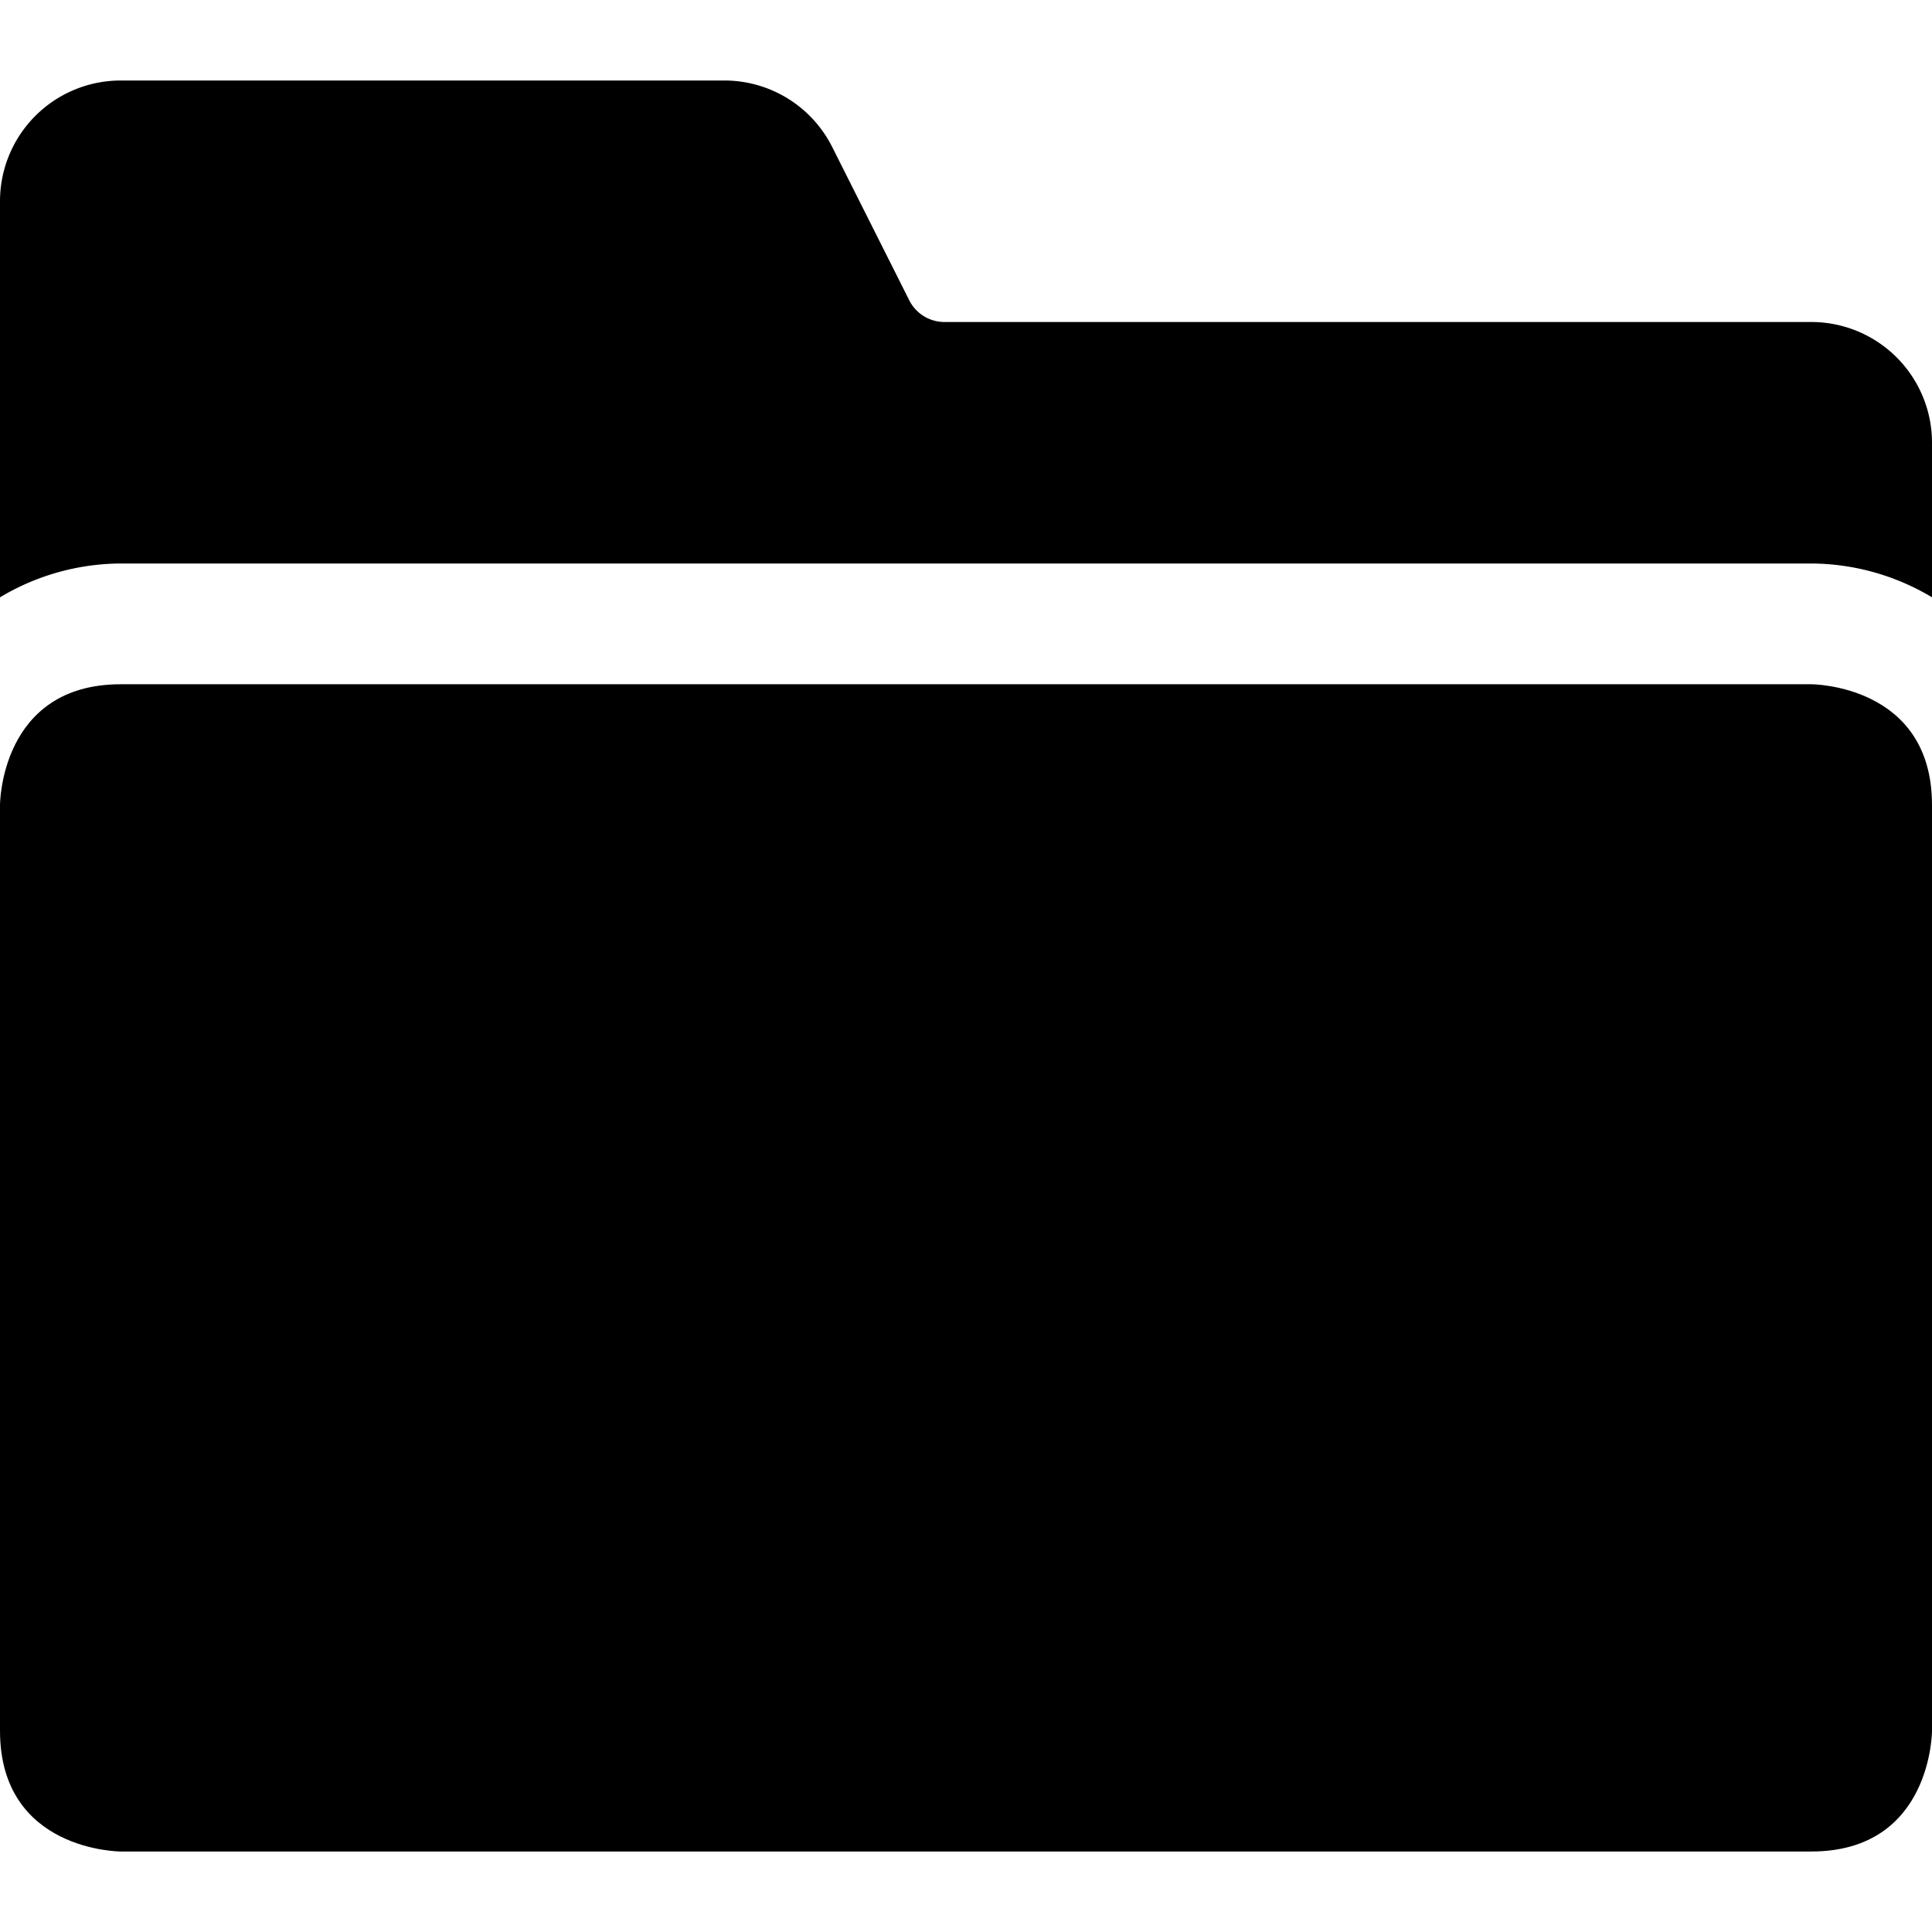
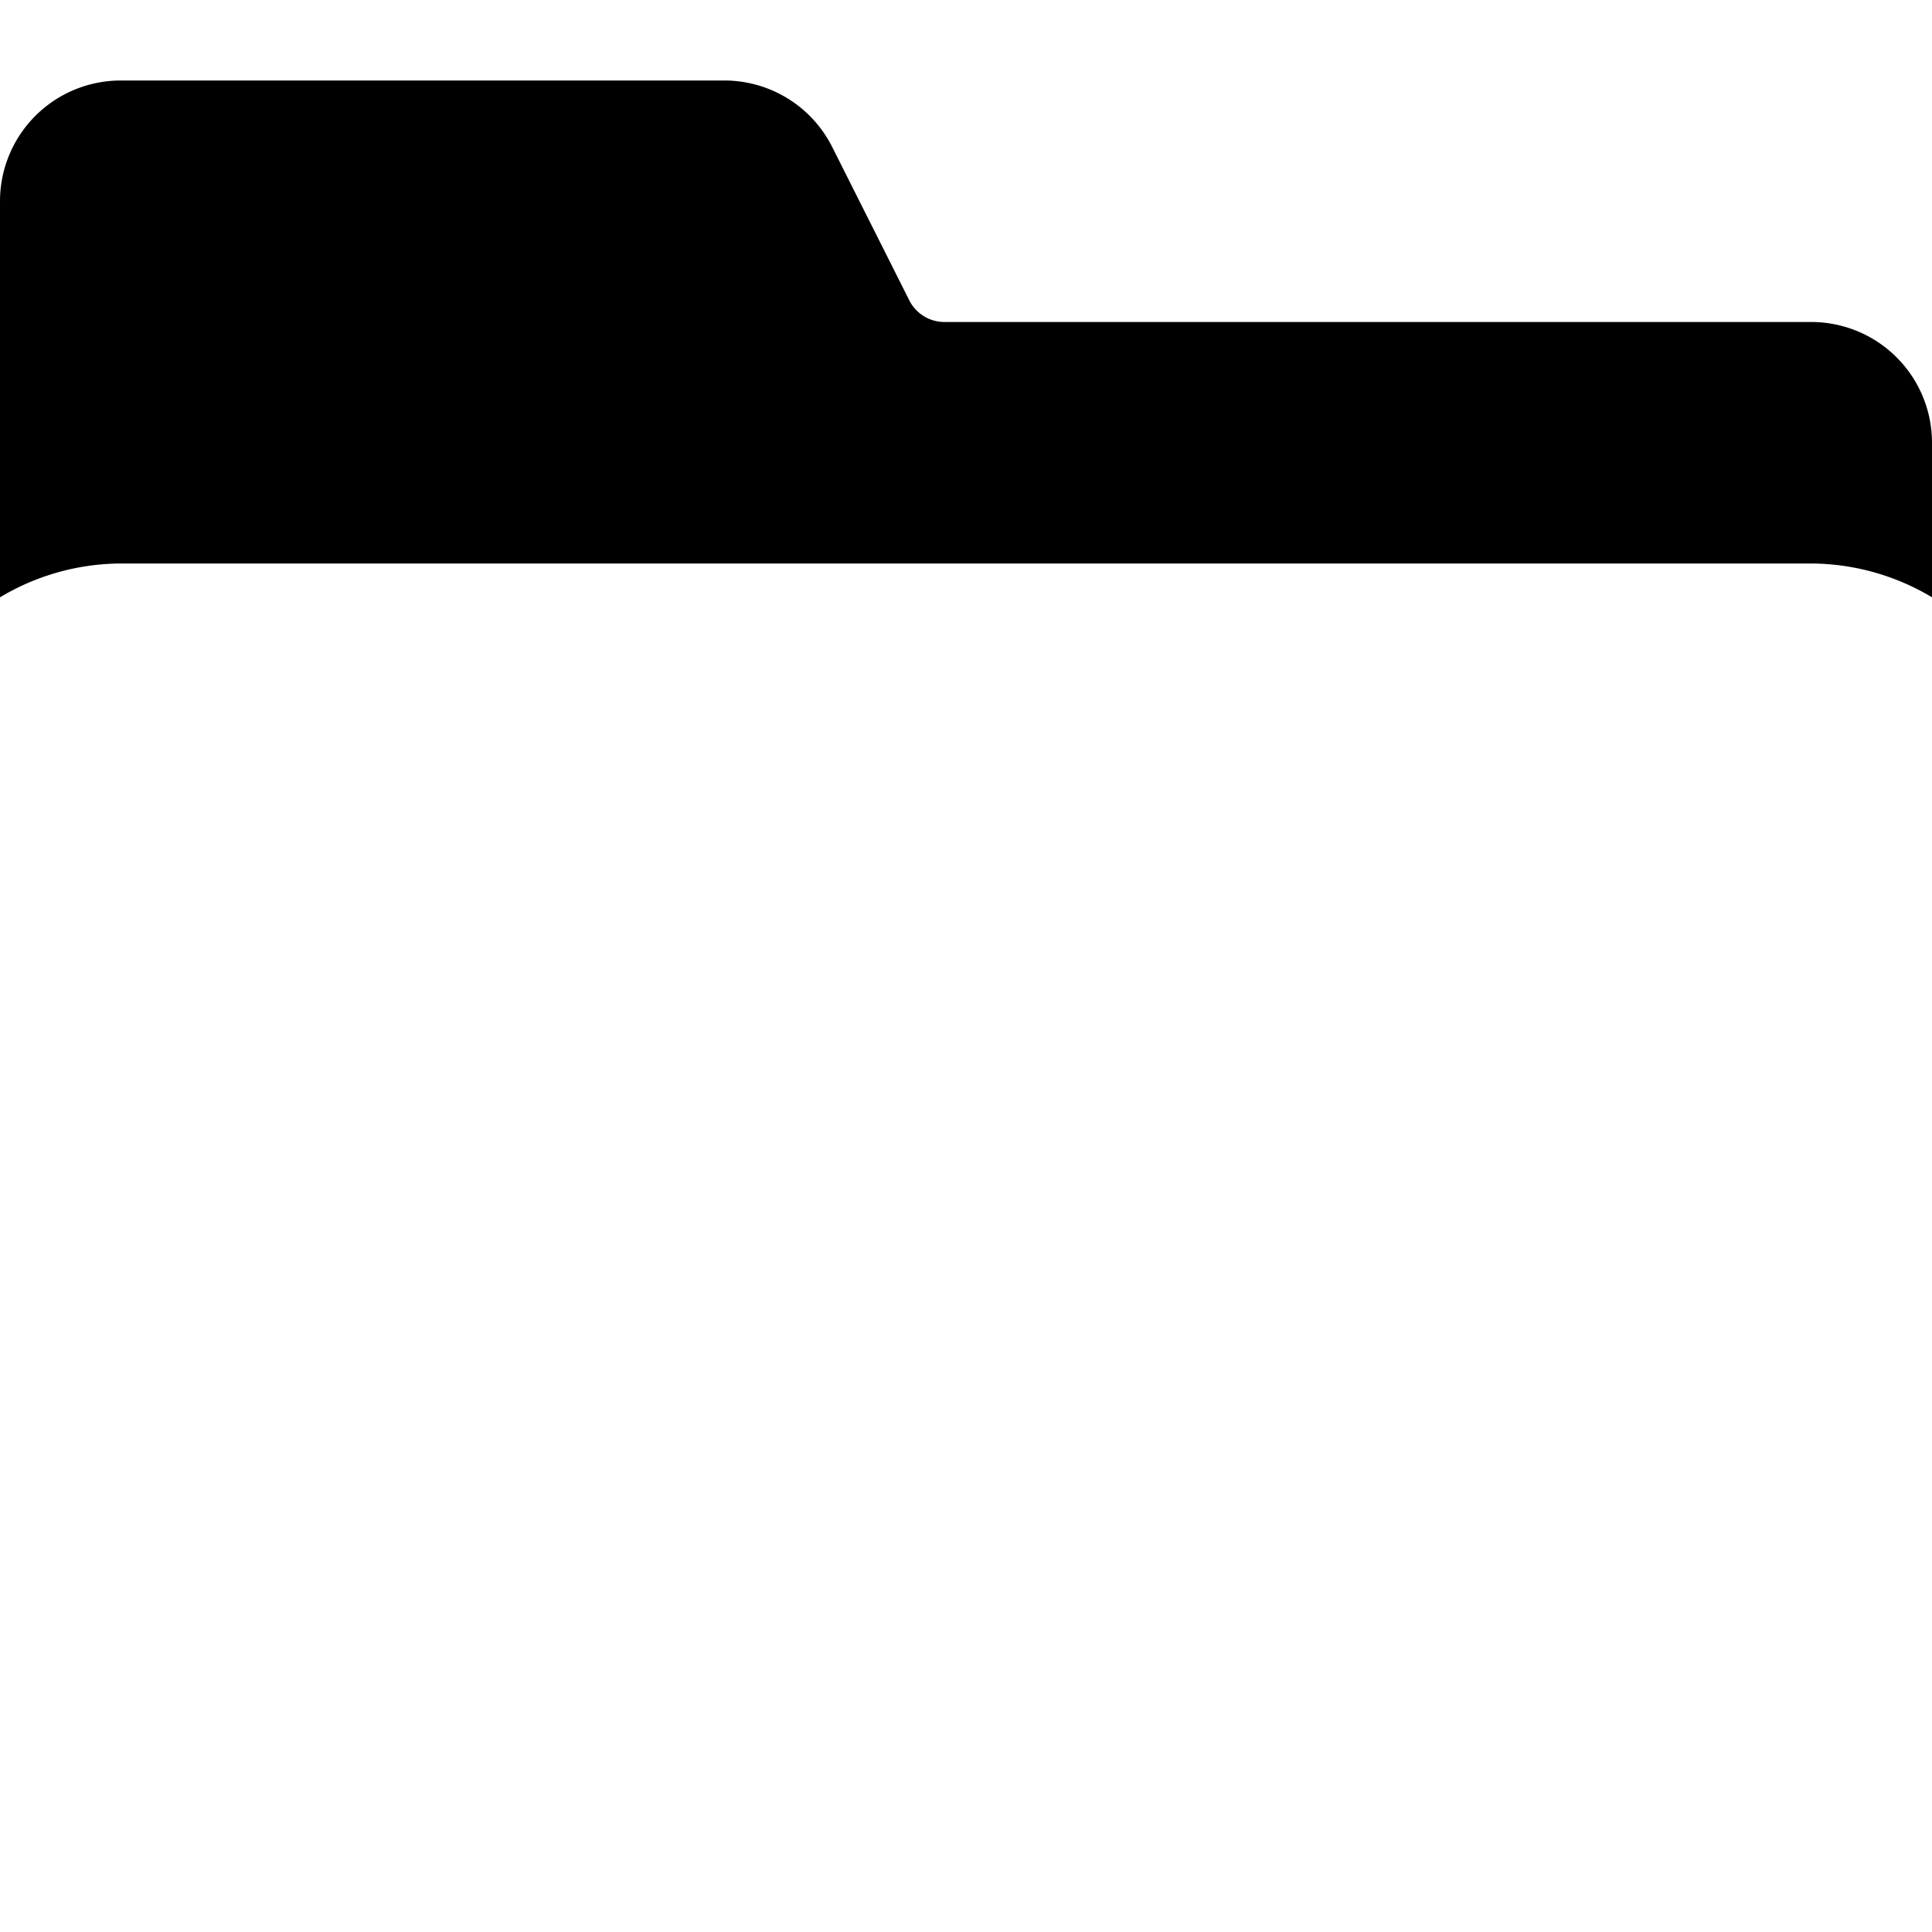
<svg xmlns="http://www.w3.org/2000/svg" viewBox="0 0 24 24">
  <g>
    <path d="M22.5 7a2.94 2.94 0 0 1 1.5 0.42V5.5A1.5 1.5 0 0 0 22.5 4H11.74a0.49 0.49 0 0 1 -0.45 -0.28l-0.95 -1.89A1.5 1.5 0 0 0 9 1H1.5A1.5 1.5 0 0 0 0 2.5v4.92A2.94 2.94 0 0 1 1.5 7Z" fill="#000000" stroke-width="1" />
-     <path d="M1.5 8.5h21S24 8.5 24 10v11.5s0 1.5 -1.5 1.5h-21S0 23 0 21.5V10s0 -1.5 1.5 -1.5" fill="#000000" stroke-width="1" />
  </g>
</svg>